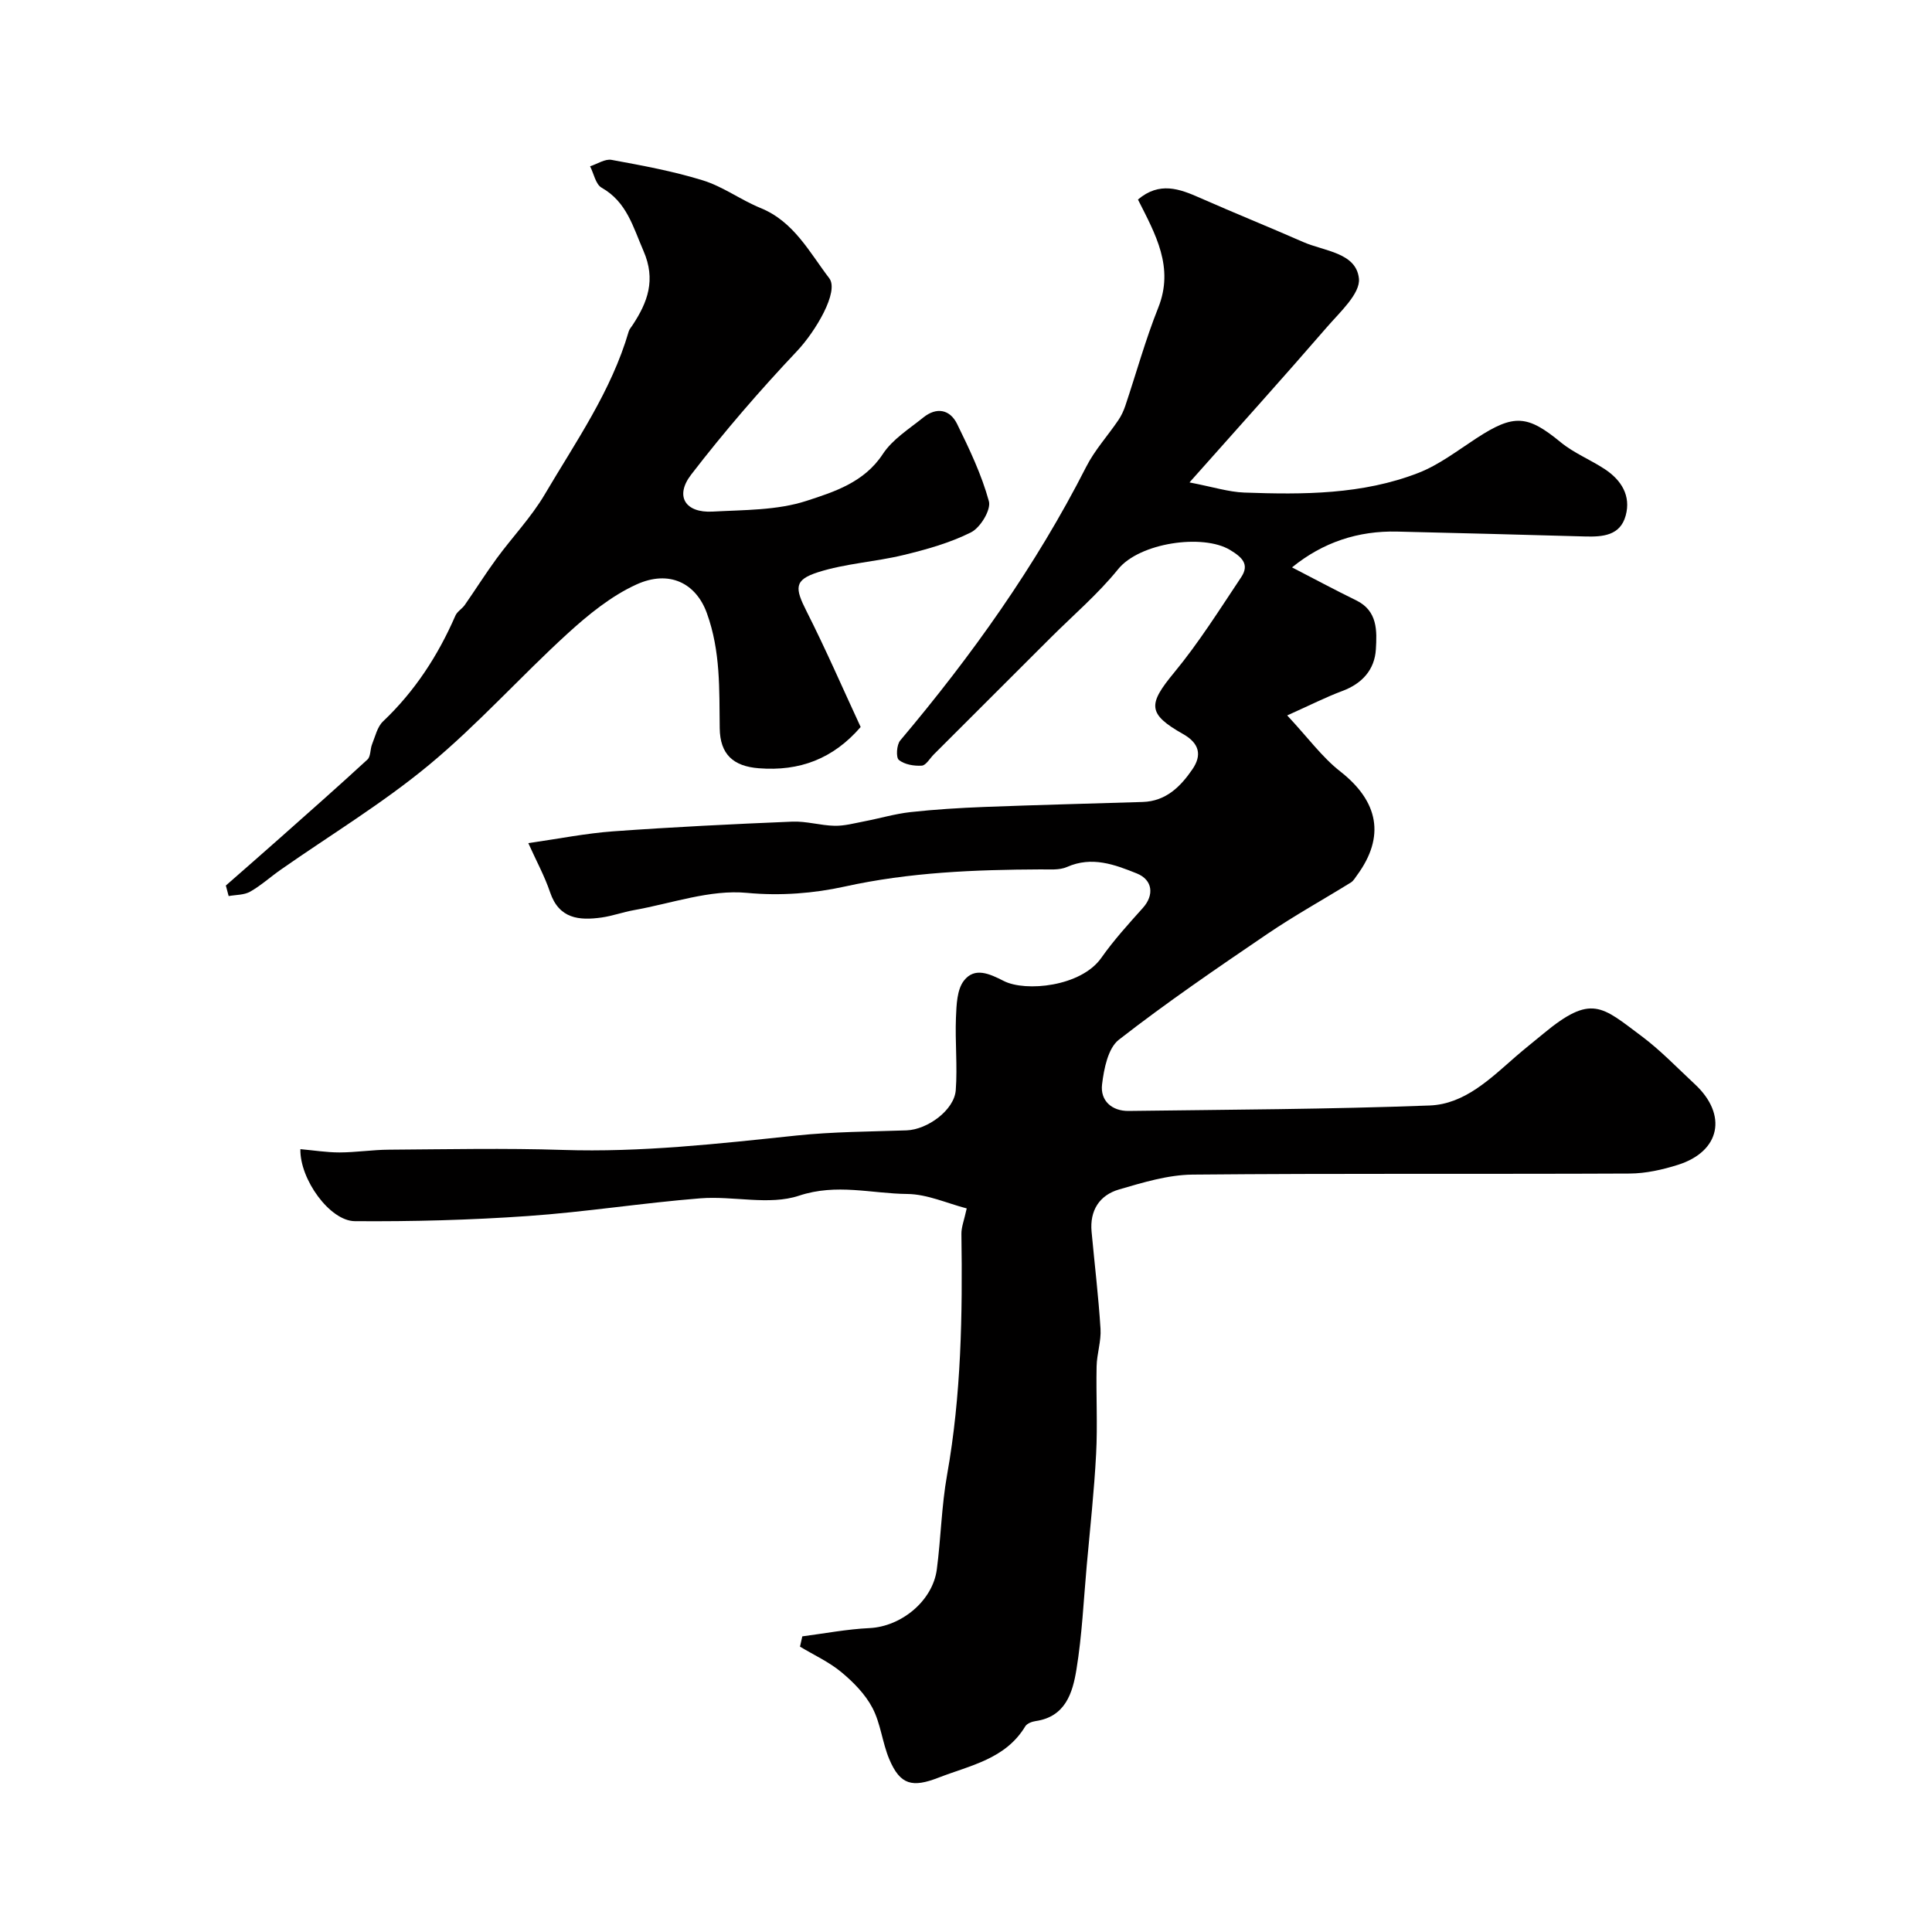
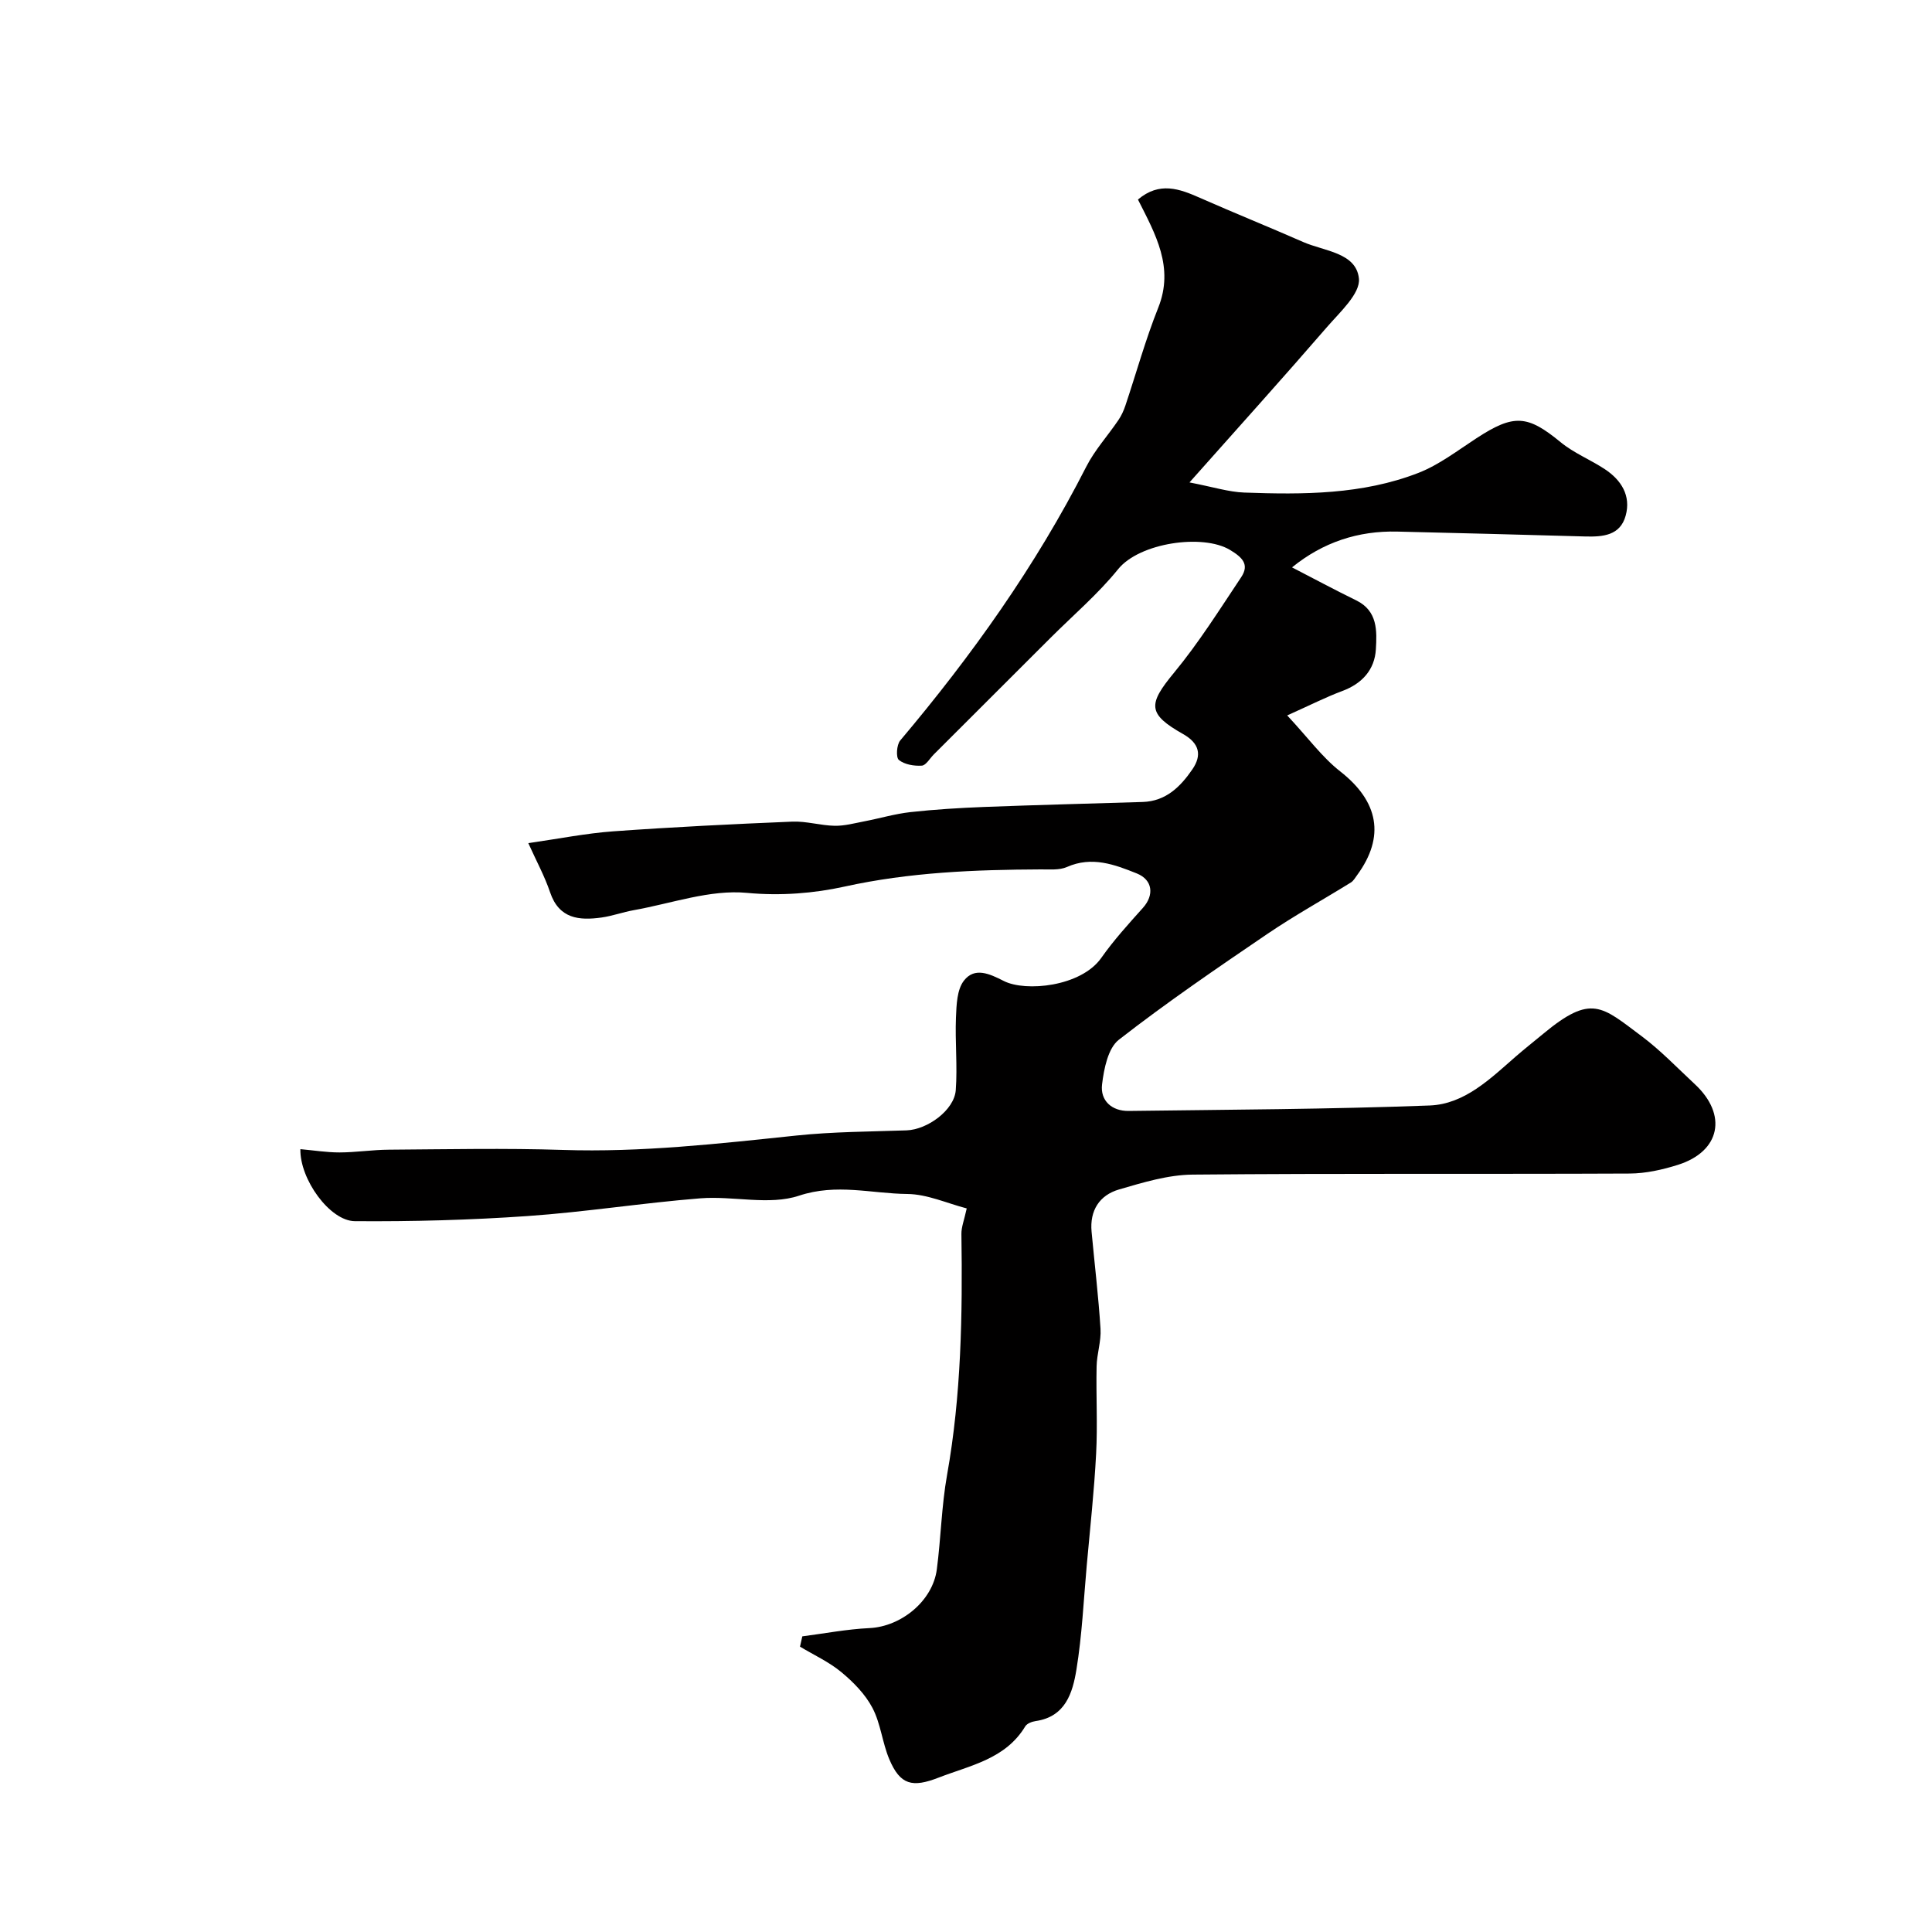
<svg xmlns="http://www.w3.org/2000/svg" enable-background="new 0 0 400 400" viewBox="0 0 400 400">
  <path d="m166.11 338.79c4.63-.6 9.25-1.49 13.9-1.71 6.56-.31 13.09-5.6 13.95-12.16.85-6.5.97-13.11 2.12-19.55 2.95-16.54 3.21-33.19 2.97-49.9-.02-1.42.57-2.84 1.1-5.28-4.06-1.05-8.17-2.95-12.3-2.99-7.42-.07-14.62-2.24-22.44.36-6.18 2.05-13.61 0-20.42.54-11.94.95-23.81 2.84-35.75 3.67-11.9.83-23.86 1.15-35.78 1.06-5.16-.04-11.4-8.66-11.27-14.91 2.72.24 5.41.68 8.11.68 3.41-.01 6.81-.55 10.22-.57 12-.08 24.01-.34 36 .05 16.24.53 32.28-1.29 48.37-2.98 7.55-.79 15.19-.81 22.8-1.07 4.32-.15 9.88-4.19 10.19-8.32.37-4.98-.16-10.03.04-15.03.11-2.62.2-5.8 1.66-7.66 2.21-2.83 5.24-1.45 8.26.09 4.49 2.28 15.97 1.18 20.17-4.79 2.58-3.67 5.63-7.02 8.63-10.37 2.35-2.63 2.03-5.78-1.27-7.11-4.63-1.86-9.31-3.62-14.47-1.34-1.57.69-3.57.49-5.38.5-13.67.06-27.18.58-40.72 3.57-6.23 1.37-13.14 1.95-20.14 1.29-7.63-.73-15.62 2.19-23.44 3.58-2.24.4-4.42 1.2-6.66 1.52-4.66.65-8.81.28-10.67-5.22-1.13-3.35-2.85-6.49-4.51-10.18 6.35-.91 11.93-2.03 17.56-2.44 12.35-.89 24.73-1.5 37.1-2.01 2.9-.12 5.83.8 8.76.86 2.04.04 4.11-.53 6.14-.92 3.19-.61 6.33-1.55 9.54-1.91 5.08-.56 10.19-.87 15.3-1.07 10.93-.42 21.87-.69 32.8-1.03 4.81-.15 7.83-3.17 10.29-6.76 2.01-2.93 1.47-5.38-1.92-7.3-7.41-4.19-7.28-6.16-1.88-12.7 5.12-6.2 9.43-13.07 13.9-19.77 1.78-2.67.2-4.14-2.32-5.66-5.61-3.37-18.72-1.5-23.16 4-4.15 5.13-9.26 9.49-13.96 14.18-8.06 8.06-16.13 16.12-24.2 24.17-.82.82-1.62 2.27-2.49 2.32-1.6.1-3.57-.23-4.74-1.18-.63-.51-.47-3.14.28-4.03 14.81-17.56 28.06-36.14 38.51-56.67 1.75-3.45 4.46-6.41 6.65-9.65.62-.91 1.1-1.95 1.45-2.99 2.27-6.77 4.17-13.68 6.81-20.29 3.35-8.38-.58-15.23-4.2-22.4 4.46-3.76 8.58-2.23 12.83-.35 7.09 3.13 14.29 6.03 21.39 9.15 4.36 1.91 10.97 2.18 11.53 7.56.32 3.12-3.97 6.98-6.66 10.1-8.97 10.37-18.15 20.55-28.42 32.11 4.89.94 8.1 1.98 11.34 2.1 12.21.44 24.47.43 36.05-4.07 4.29-1.67 8.11-4.63 12.03-7.18 7.75-5.06 10.56-4.82 17.43.83 2.74 2.25 6.18 3.62 9.16 5.59 3.4 2.25 5.43 5.49 4.3 9.6-1.13 4.15-4.75 4.42-8.4 4.32-12.95-.37-25.91-.7-38.86-1.01-8.14-.2-15.42 2.21-21.82 7.41 4.51 2.33 8.87 4.67 13.31 6.84 4.45 2.18 4.27 6.35 4.05 10.12-.25 4.21-2.82 7.09-6.94 8.63-3.41 1.27-6.66 2.93-11.42 5.06 4.34 4.65 7.24 8.67 10.99 11.6 7.92 6.2 9.35 13.48 3.47 21.49-.39.53-.74 1.16-1.26 1.49-5.78 3.58-11.75 6.88-17.37 10.7-10.39 7.06-20.78 14.15-30.69 21.87-2.24 1.75-3.08 6.01-3.47 9.24-.41 3.36 2.01 5.55 5.52 5.5 20.77-.27 41.55-.35 62.3-1.13 7.23-.27 12.54-5.53 17.81-10.12 1.86-1.62 3.8-3.14 5.69-4.71 10.02-8.33 12.12-5.69 20.39.48 3.95 2.95 7.4 6.58 11.03 9.95 6.8 6.32 5.28 13.9-3.49 16.68-3.22 1.02-6.67 1.79-10.02 1.81-30.17.14-60.33-.06-90.5.22-5.09.05-10.26 1.63-15.23 3.08-4.04 1.18-6.08 4.36-5.67 8.75.62 6.7 1.43 13.39 1.85 20.1.16 2.57-.76 5.18-.81 7.78-.13 6.03.22 12.08-.1 18.1-.4 7.71-1.25 15.39-1.94 23.08-.65 7.21-.97 14.48-2.14 21.61-.78 4.77-2.26 9.75-8.44 10.64-.77.11-1.79.5-2.15 1.09-4.1 6.79-11.35 8.06-17.95 10.62-5.41 2.1-7.94 1.56-10.21-3.83-1.44-3.42-1.77-7.36-3.48-10.61-1.49-2.84-3.95-5.34-6.46-7.42-2.55-2.11-5.67-3.53-8.54-5.26.16-.74.32-1.44.48-2.13z" fill="#010000" />
-   <path d="m46.76 183.34c3.71-3.26 7.44-6.5 11.13-9.78 6.09-5.41 12.2-10.79 18.19-16.31.69-.64.54-2.13.95-3.15.66-1.63 1.08-3.61 2.27-4.74 6.58-6.24 11.38-13.62 14.98-21.89.37-.86 1.39-1.42 1.95-2.22 2.22-3.18 4.28-6.46 6.57-9.59 3.28-4.48 7.19-8.56 9.99-13.31 6.42-10.9 13.78-21.36 17.38-33.73.13-.46.5-.85.77-1.27 3.16-4.77 4.89-9.42 2.29-15.39-2.17-4.98-3.44-10.13-8.67-13.1-1.24-.7-1.61-2.91-2.39-4.43 1.49-.48 3.1-1.58 4.45-1.33 6.36 1.17 12.76 2.34 18.92 4.25 4.17 1.29 7.85 4.06 11.93 5.72 6.9 2.81 10.11 9.16 14.22 14.54 2.1 2.76-2.89 11.06-6.64 15.04-7.72 8.17-15.1 16.71-21.95 25.61-3.45 4.48-1.21 7.97 4.43 7.66 6.53-.36 13.36-.24 19.44-2.22 5.72-1.86 11.96-3.82 15.81-9.7 2-3.05 5.45-5.2 8.39-7.57 2.73-2.2 5.5-1.68 6.99 1.35 2.54 5.18 5.07 10.48 6.58 16 .48 1.76-1.76 5.46-3.69 6.43-4.38 2.2-9.26 3.56-14.06 4.72-5.83 1.41-11.97 1.73-17.65 3.55-4.98 1.6-4.78 3.28-2.33 8.12 3.98 7.87 7.5 15.98 11.18 23.92-5.72 6.61-12.66 9.2-21.09 8.54-5.29-.41-8.02-2.89-8.09-8.28-.11-8.03.21-15.91-2.67-23.86-2.23-6.14-7.73-9.02-14.57-5.91-5.23 2.38-9.97 6.25-14.28 10.18-9.73 8.88-18.56 18.81-28.68 27.19-9.61 7.96-20.41 14.49-30.67 21.67-2.14 1.49-4.09 3.28-6.35 4.56-1.25.71-2.95.64-4.45.91-.2-.73-.39-1.46-.58-2.18z" fill="#010000" />
</svg>